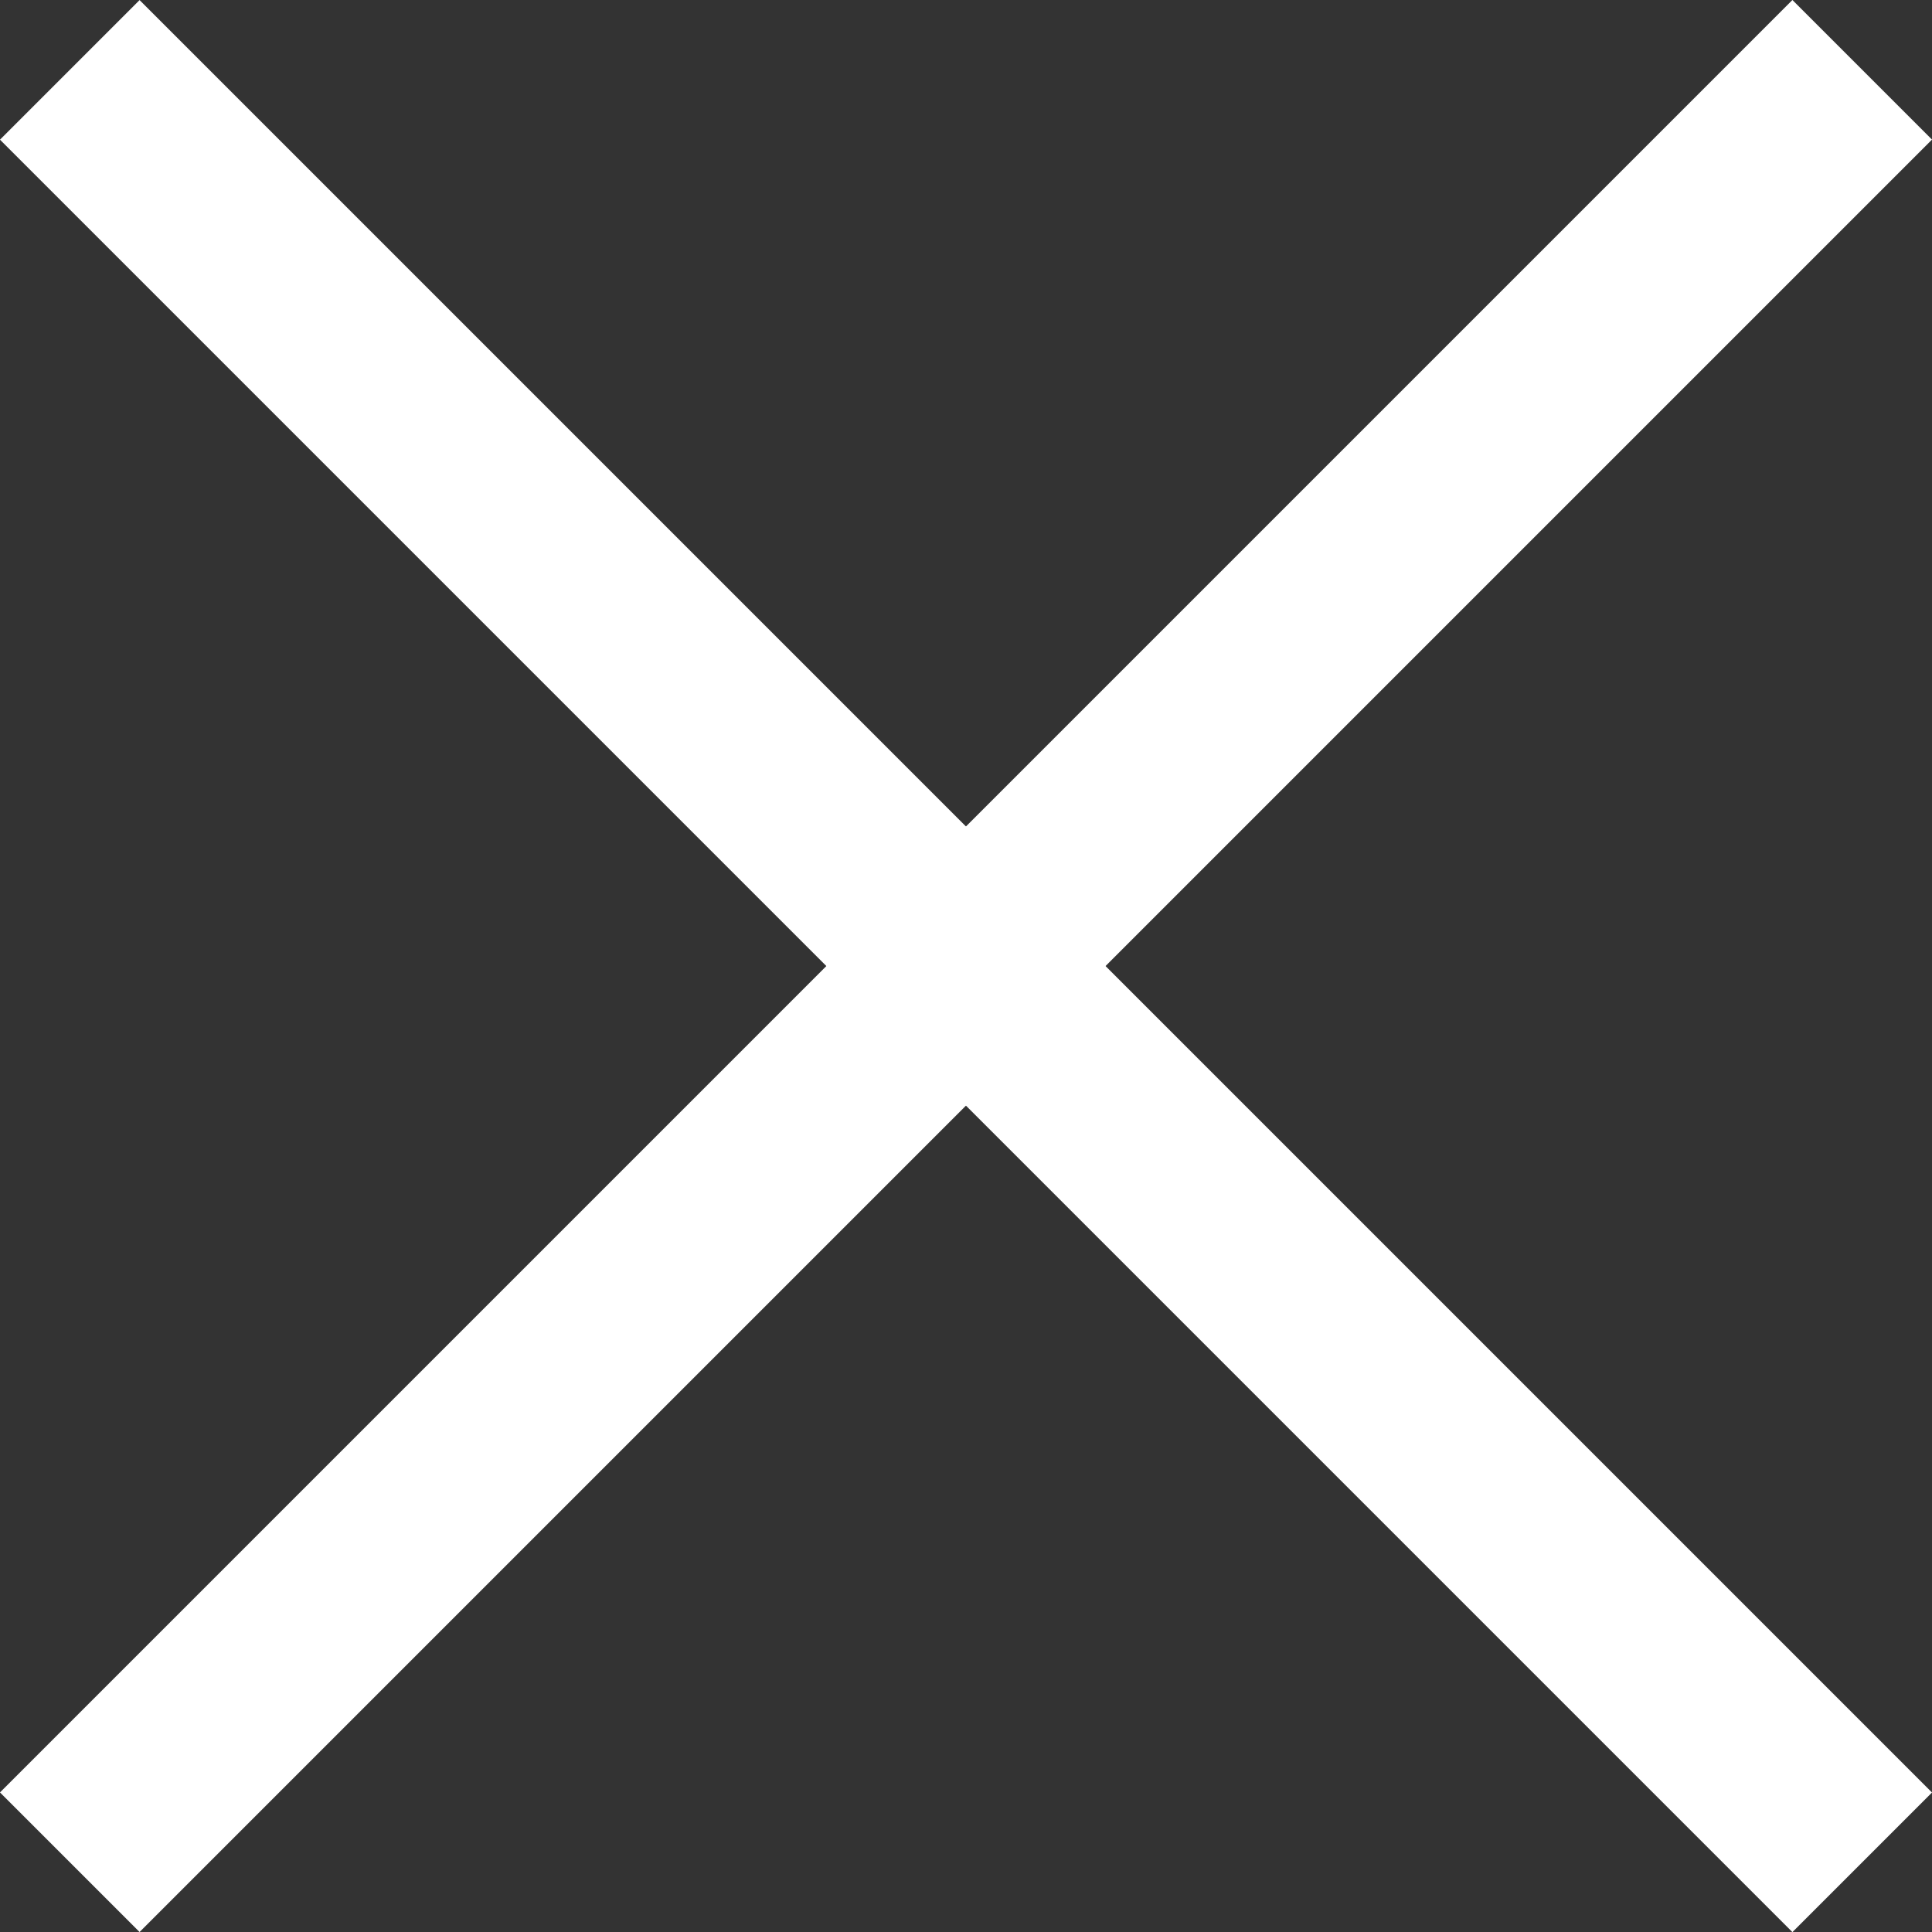
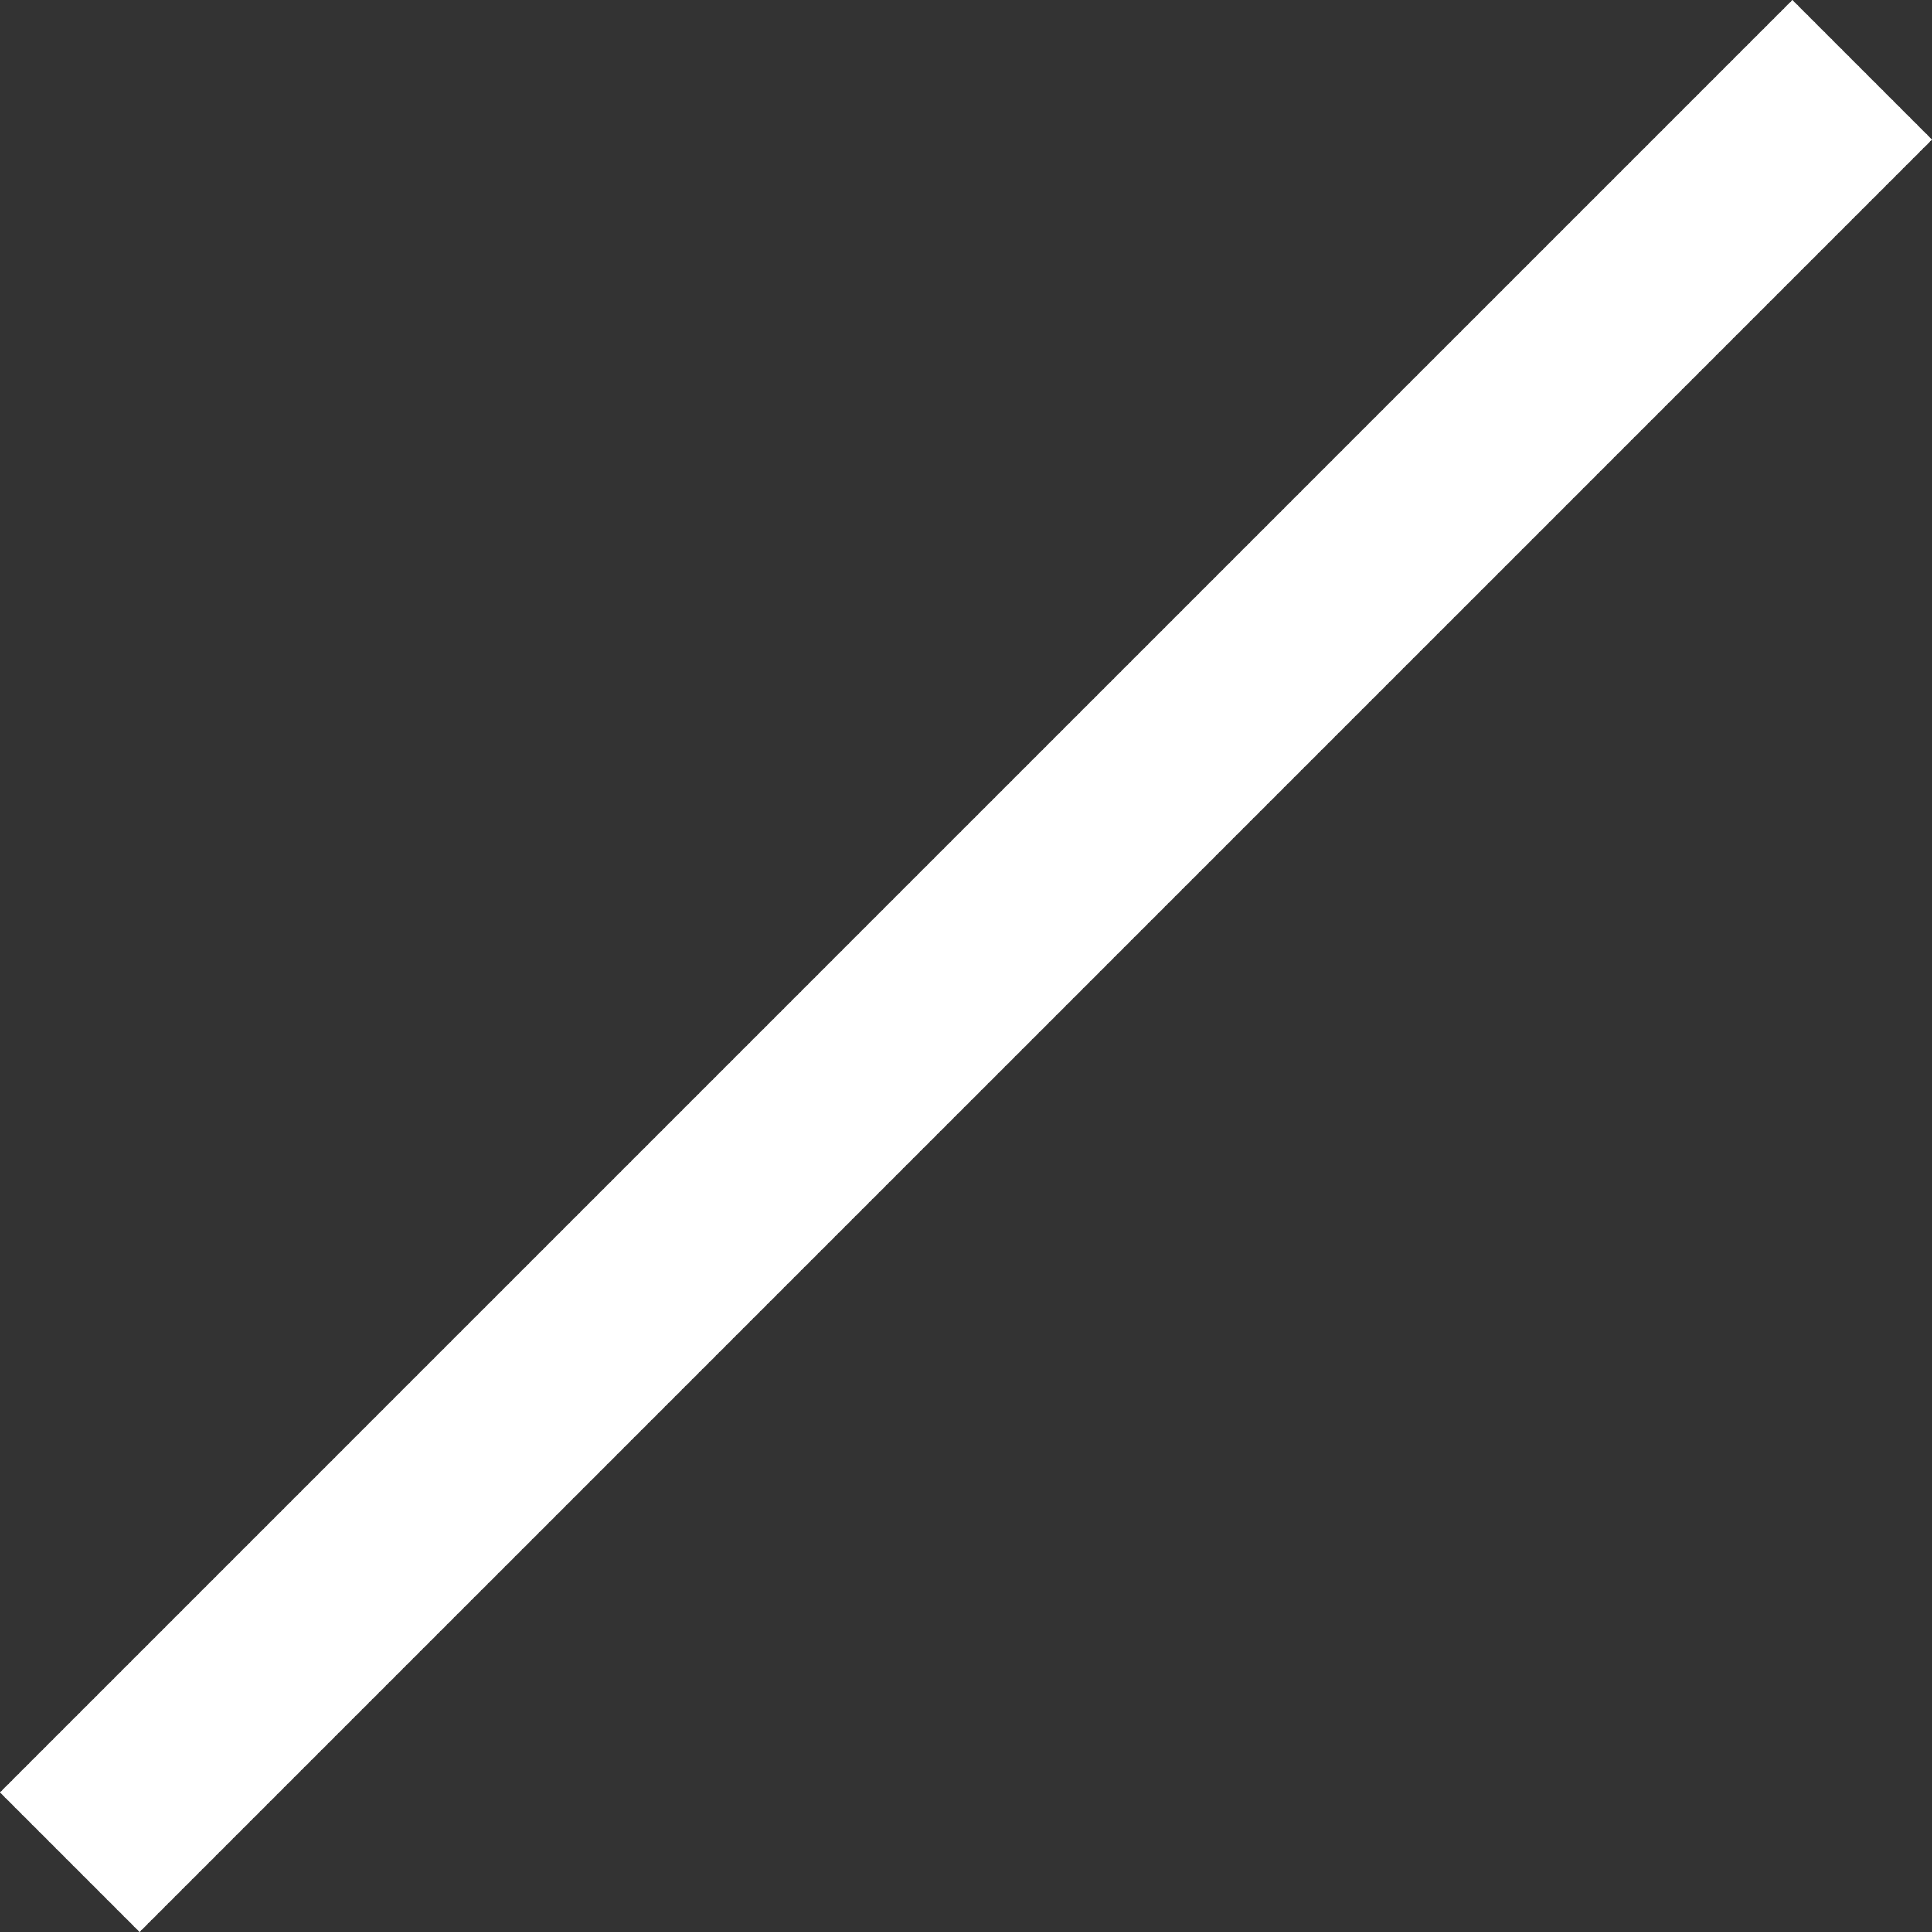
<svg xmlns="http://www.w3.org/2000/svg" width="19.574" height="19.574" viewBox="0 0 19.574 19.574">
  <rect x="0" y="0" width="19.574" height="19.574" fill="#333333" stroke="none" />
  <g id="Group_17482" data-name="Group 17482" transform="translate(-1730.507 -27.506)">
-     <line id="Line_6" data-name="Line 6" x2="25.682" transform="translate(1731.214 28.214) rotate(45)" fill="none" stroke="#fff" stroke-width="2" />
    <line id="Line_6-2" data-name="Line 6" x2="25.682" transform="translate(1731.214 46.373) rotate(-45)" fill="none" stroke="#fff" stroke-width="2" />
  </g>
</svg>